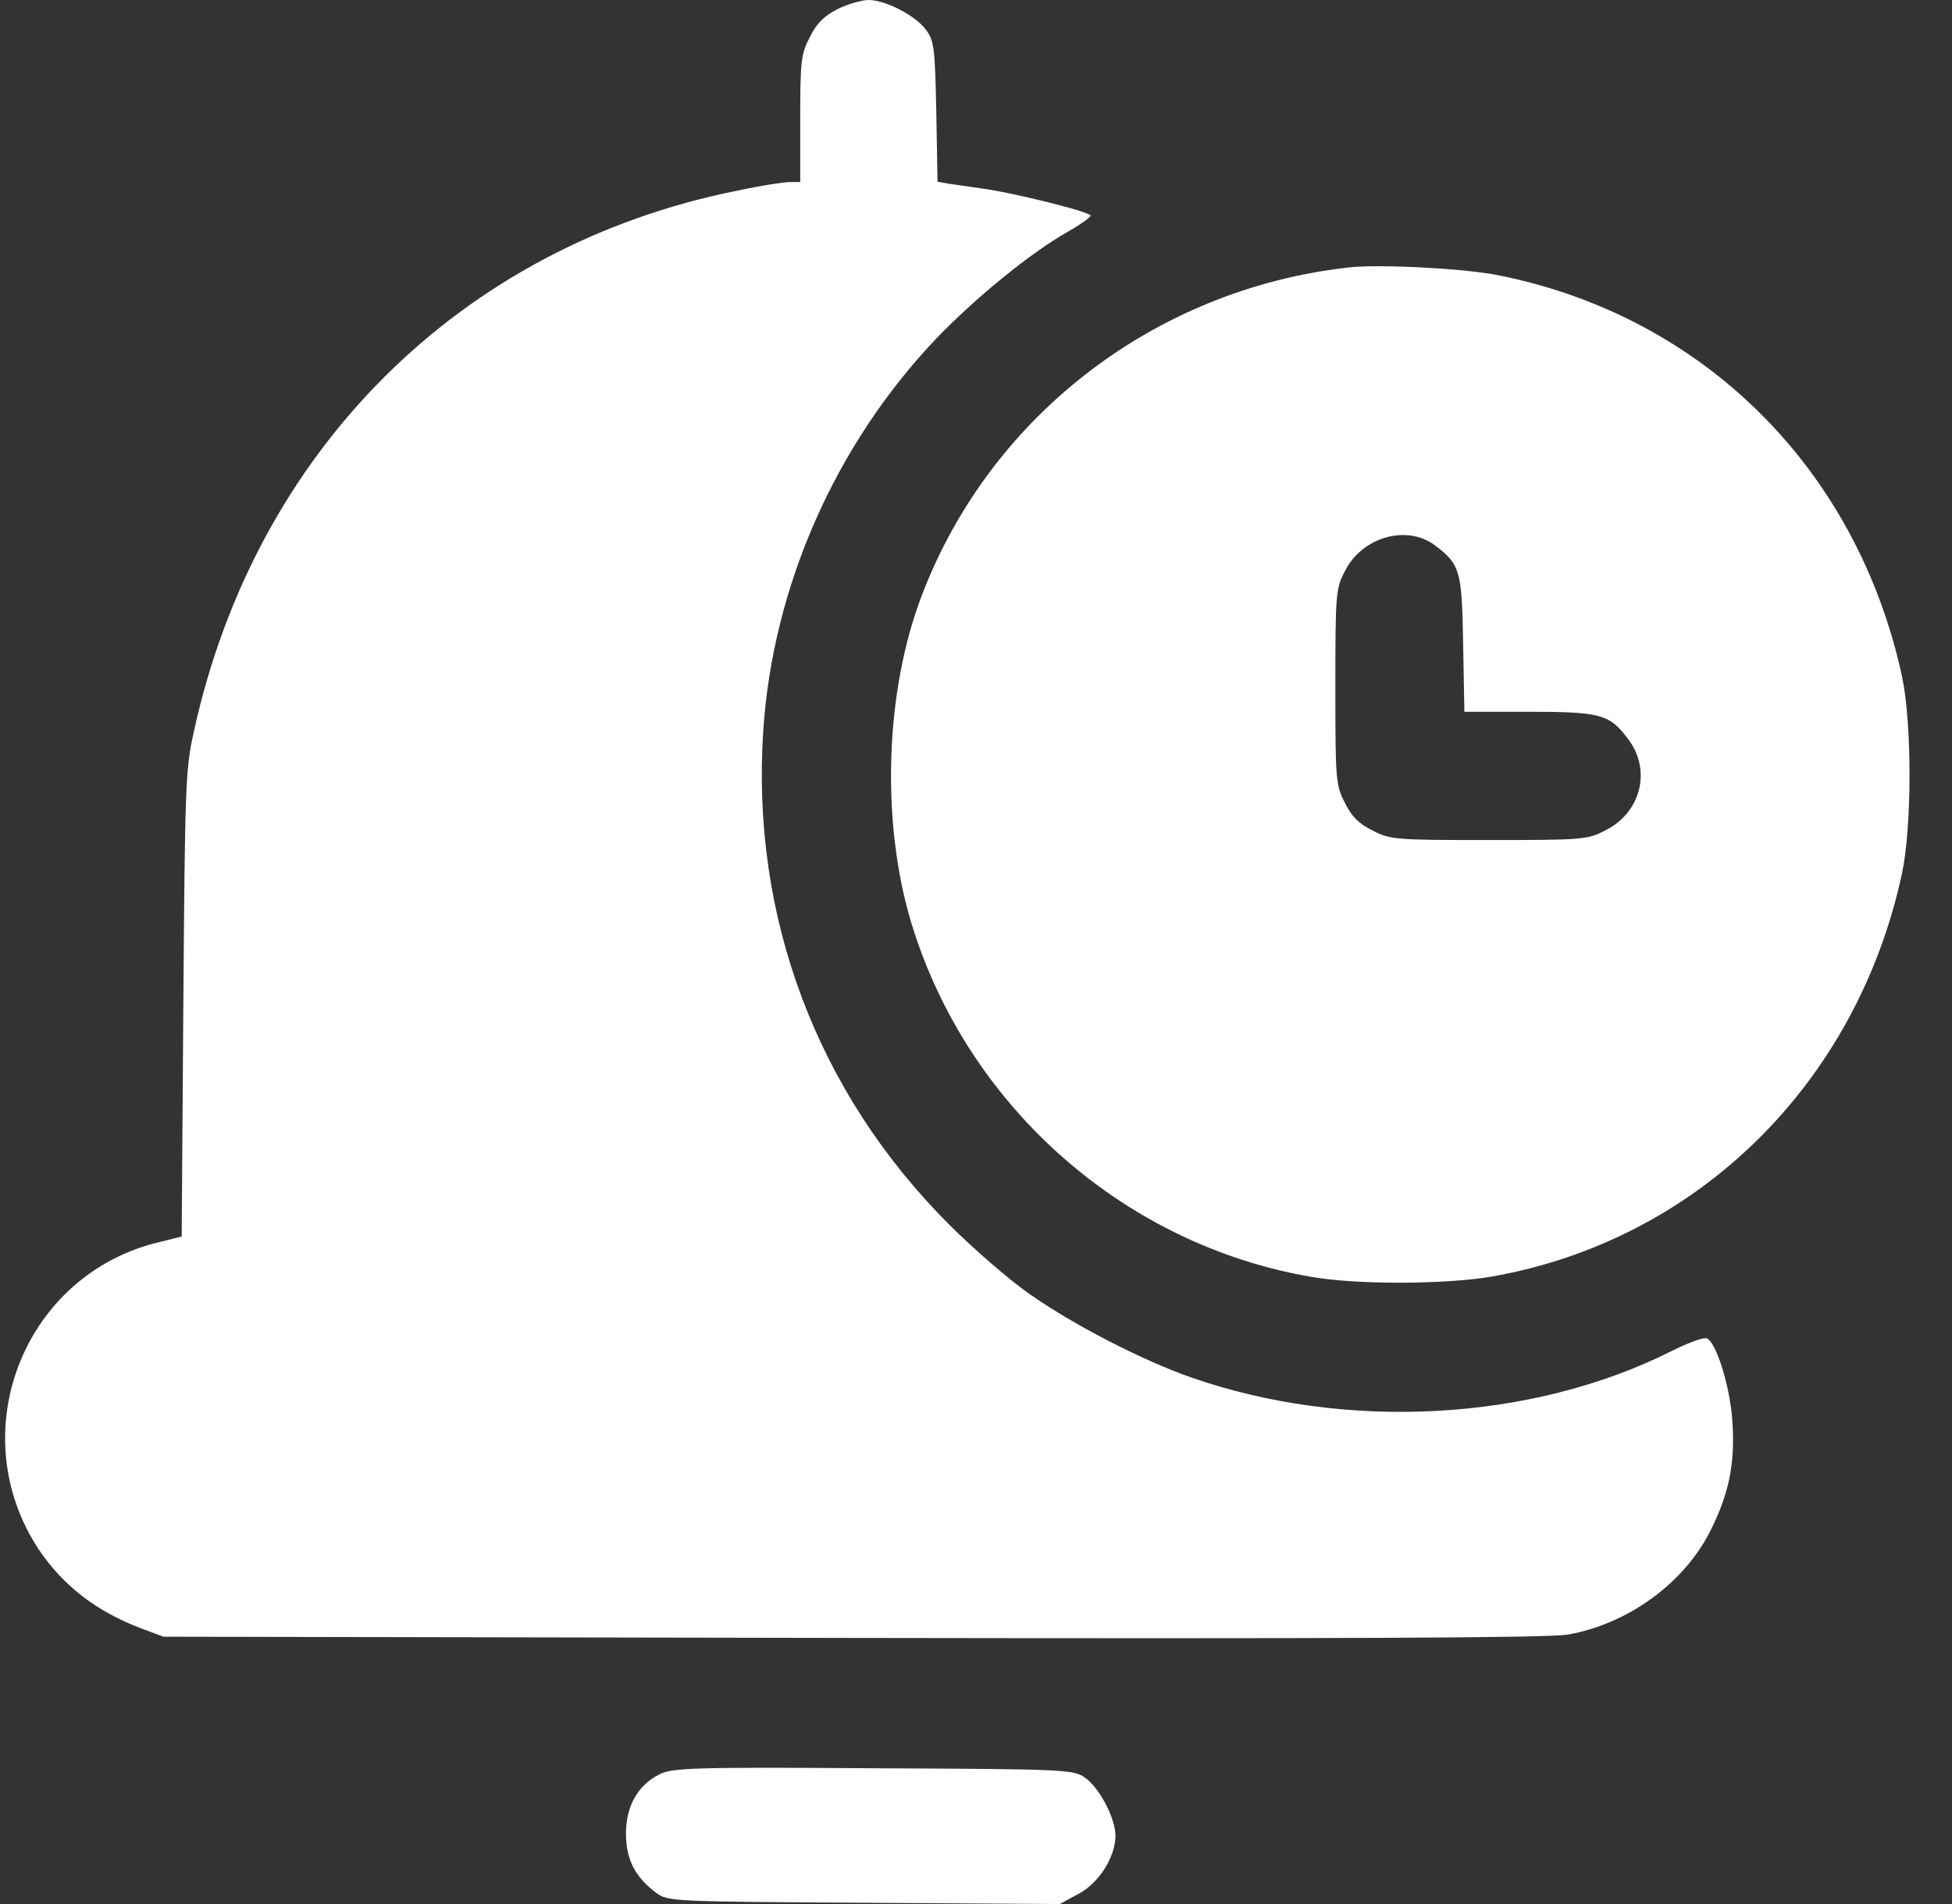
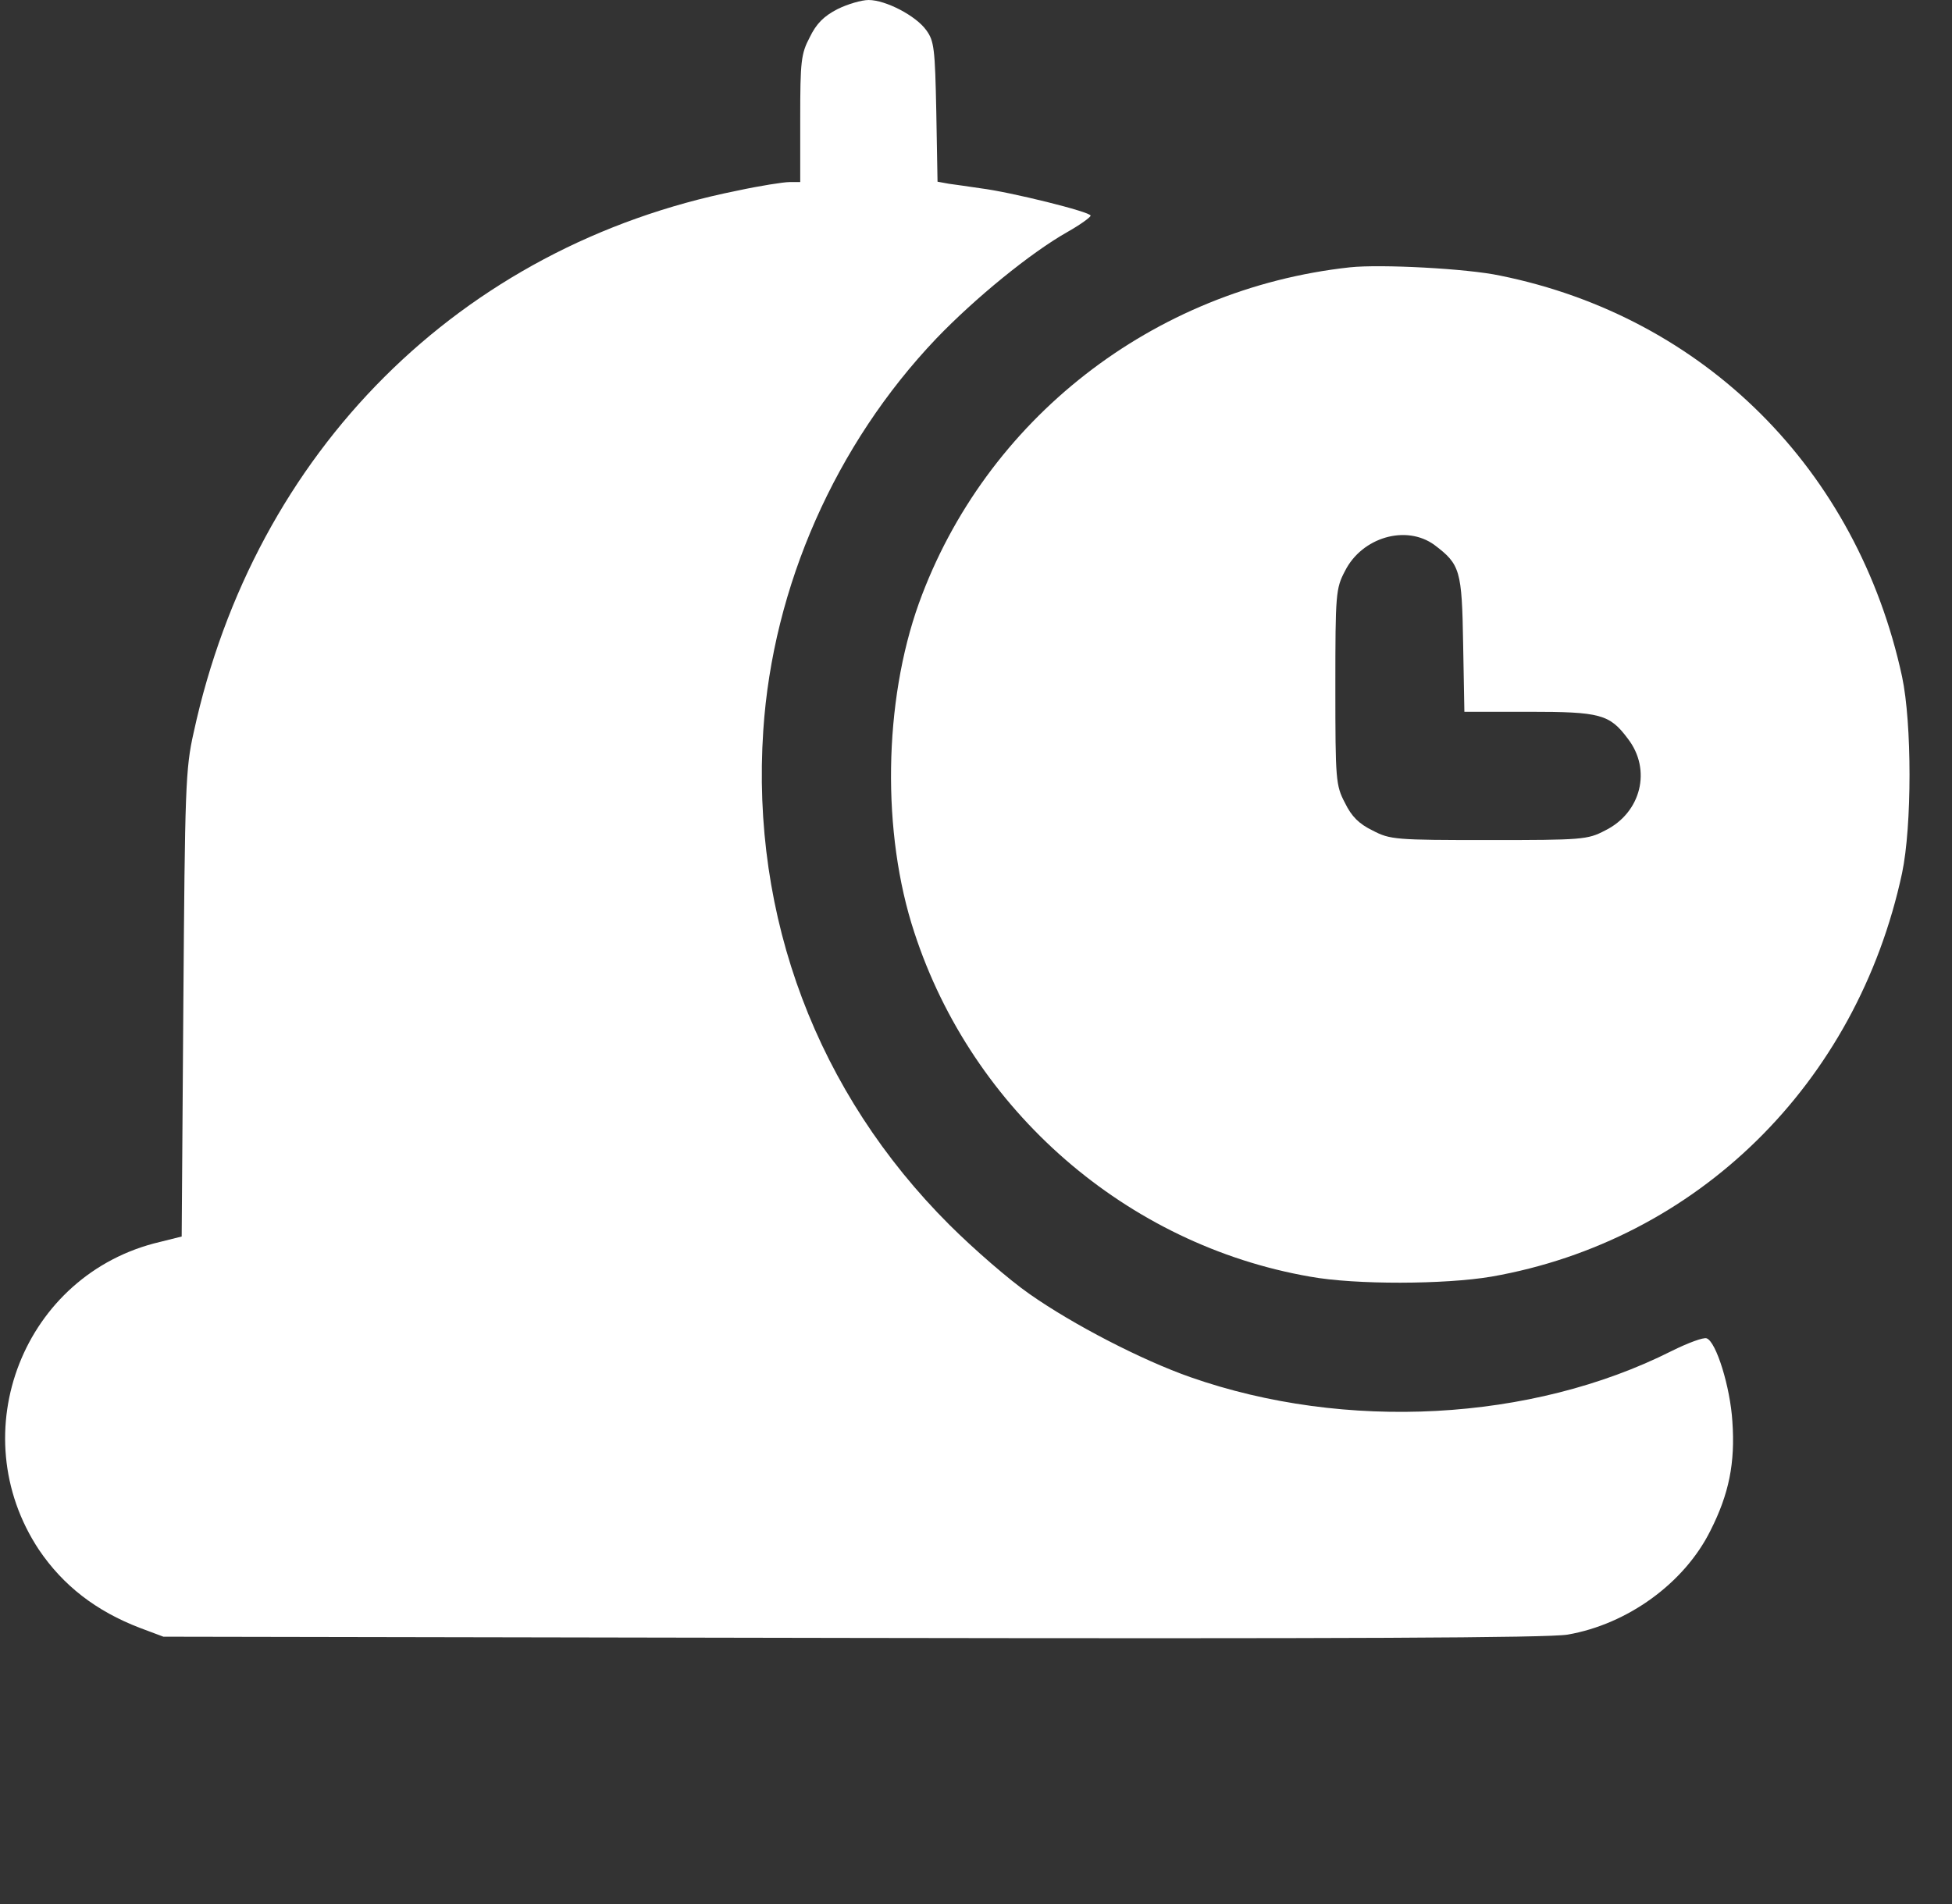
<svg xmlns="http://www.w3.org/2000/svg" width="41" height="40" viewBox="0 0 41 40" fill="none">
  <rect x="0" y="0" width="41" height="40" fill="#333333" stroke="none" />
  <path d="M17.592 0.191C17.304 0.339 17.147 0.496 17.008 0.783C16.825 1.13 16.808 1.287 16.808 2.495V3.825H16.581C16.459 3.825 15.954 3.904 15.474 4.008C9.662 5.173 5.349 9.485 4.068 15.388C3.894 16.153 3.885 16.57 3.851 21.1L3.816 25.977L3.363 26.09C0.496 26.759 -0.811 30.098 0.818 32.558C1.324 33.306 2.012 33.845 2.944 34.201L3.432 34.384L17.897 34.41C28.196 34.427 32.527 34.41 32.928 34.34C34.182 34.123 35.376 33.262 35.925 32.158C36.317 31.385 36.448 30.733 36.387 29.863C36.343 29.142 36.047 28.185 35.846 28.116C35.785 28.09 35.454 28.211 35.106 28.385C32.169 29.863 28.257 30.072 25.007 28.933C23.987 28.576 22.541 27.829 21.626 27.186C21.199 26.89 20.45 26.238 19.944 25.734C17.165 22.96 15.771 19.274 16.032 15.345C16.232 12.319 17.548 9.337 19.666 7.112C20.476 6.268 21.643 5.312 22.428 4.869C22.689 4.721 22.907 4.564 22.907 4.53C22.907 4.451 21.225 4.034 20.598 3.956C20.363 3.921 20.058 3.877 19.927 3.86L19.692 3.817L19.666 2.347C19.639 1.026 19.622 0.861 19.456 0.635C19.239 0.33 18.602 8.01086e-05 18.245 8.01086e-05C18.097 8.01086e-05 17.801 0.087 17.592 0.191Z" fill="white" />
  <path d="M28.353 5.616C24.214 6.068 20.694 8.816 19.3 12.676C18.559 14.745 18.516 17.501 19.204 19.587C20.424 23.334 23.665 26.151 27.517 26.82C28.475 26.994 30.349 26.985 31.325 26.82C35.646 26.064 39.001 22.769 39.951 18.344C40.16 17.353 40.16 15.197 39.951 14.214C39.01 9.868 35.803 6.66 31.508 5.79C30.819 5.642 28.998 5.547 28.353 5.616ZM30.131 11.45C30.671 11.858 30.706 11.98 30.732 13.528L30.758 14.953H32.109C33.616 14.953 33.808 15.005 34.191 15.518C34.697 16.171 34.47 17.075 33.712 17.448C33.346 17.64 33.233 17.648 31.272 17.648C29.312 17.648 29.198 17.64 28.832 17.448C28.545 17.309 28.388 17.153 28.249 16.866C28.057 16.501 28.048 16.388 28.048 14.432C28.048 12.476 28.057 12.363 28.249 11.998C28.606 11.285 29.538 11.015 30.131 11.45Z" fill="white" />
-   <path d="M13.862 37.27C13.4 37.496 13.148 37.94 13.148 38.522C13.148 39.061 13.339 39.435 13.784 39.765C14.027 39.948 14.123 39.948 18.149 39.974L22.262 40L22.645 39.791C23.081 39.565 23.429 39.009 23.429 38.566C23.429 38.2 23.098 37.566 22.793 37.348C22.549 37.175 22.427 37.166 18.349 37.148C14.594 37.122 14.123 37.14 13.862 37.27Z" fill="white" />
</svg>